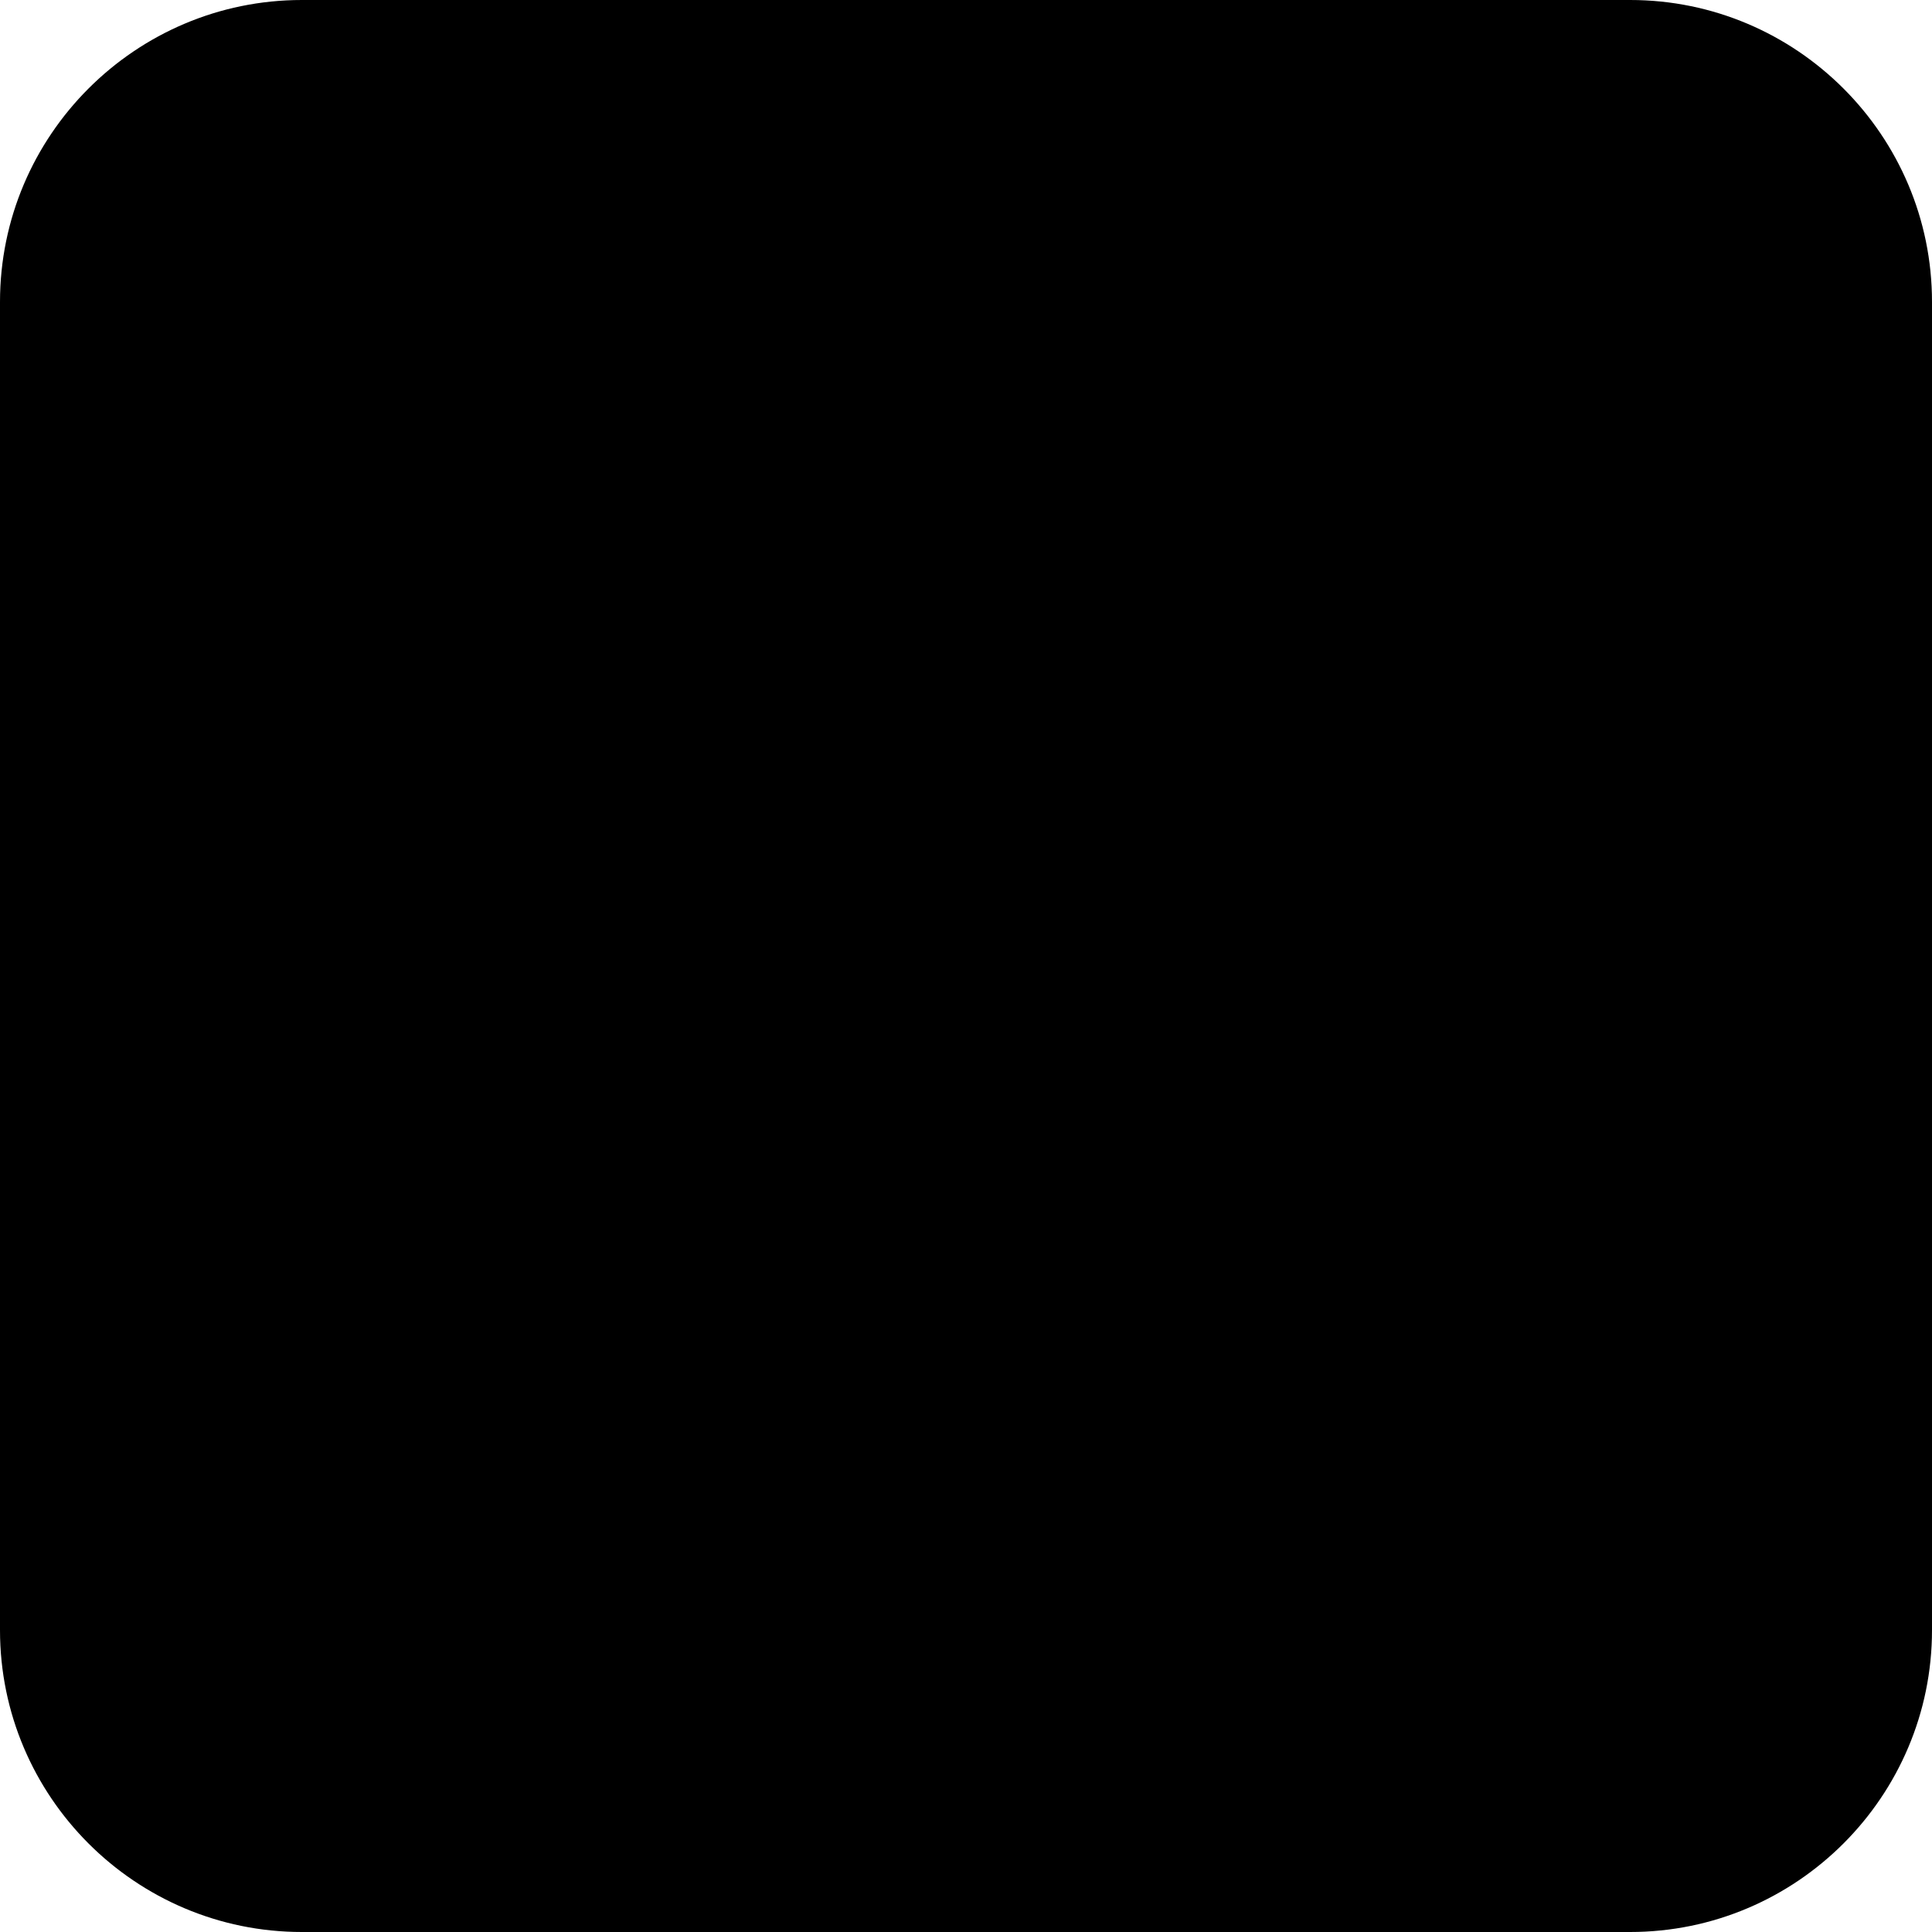
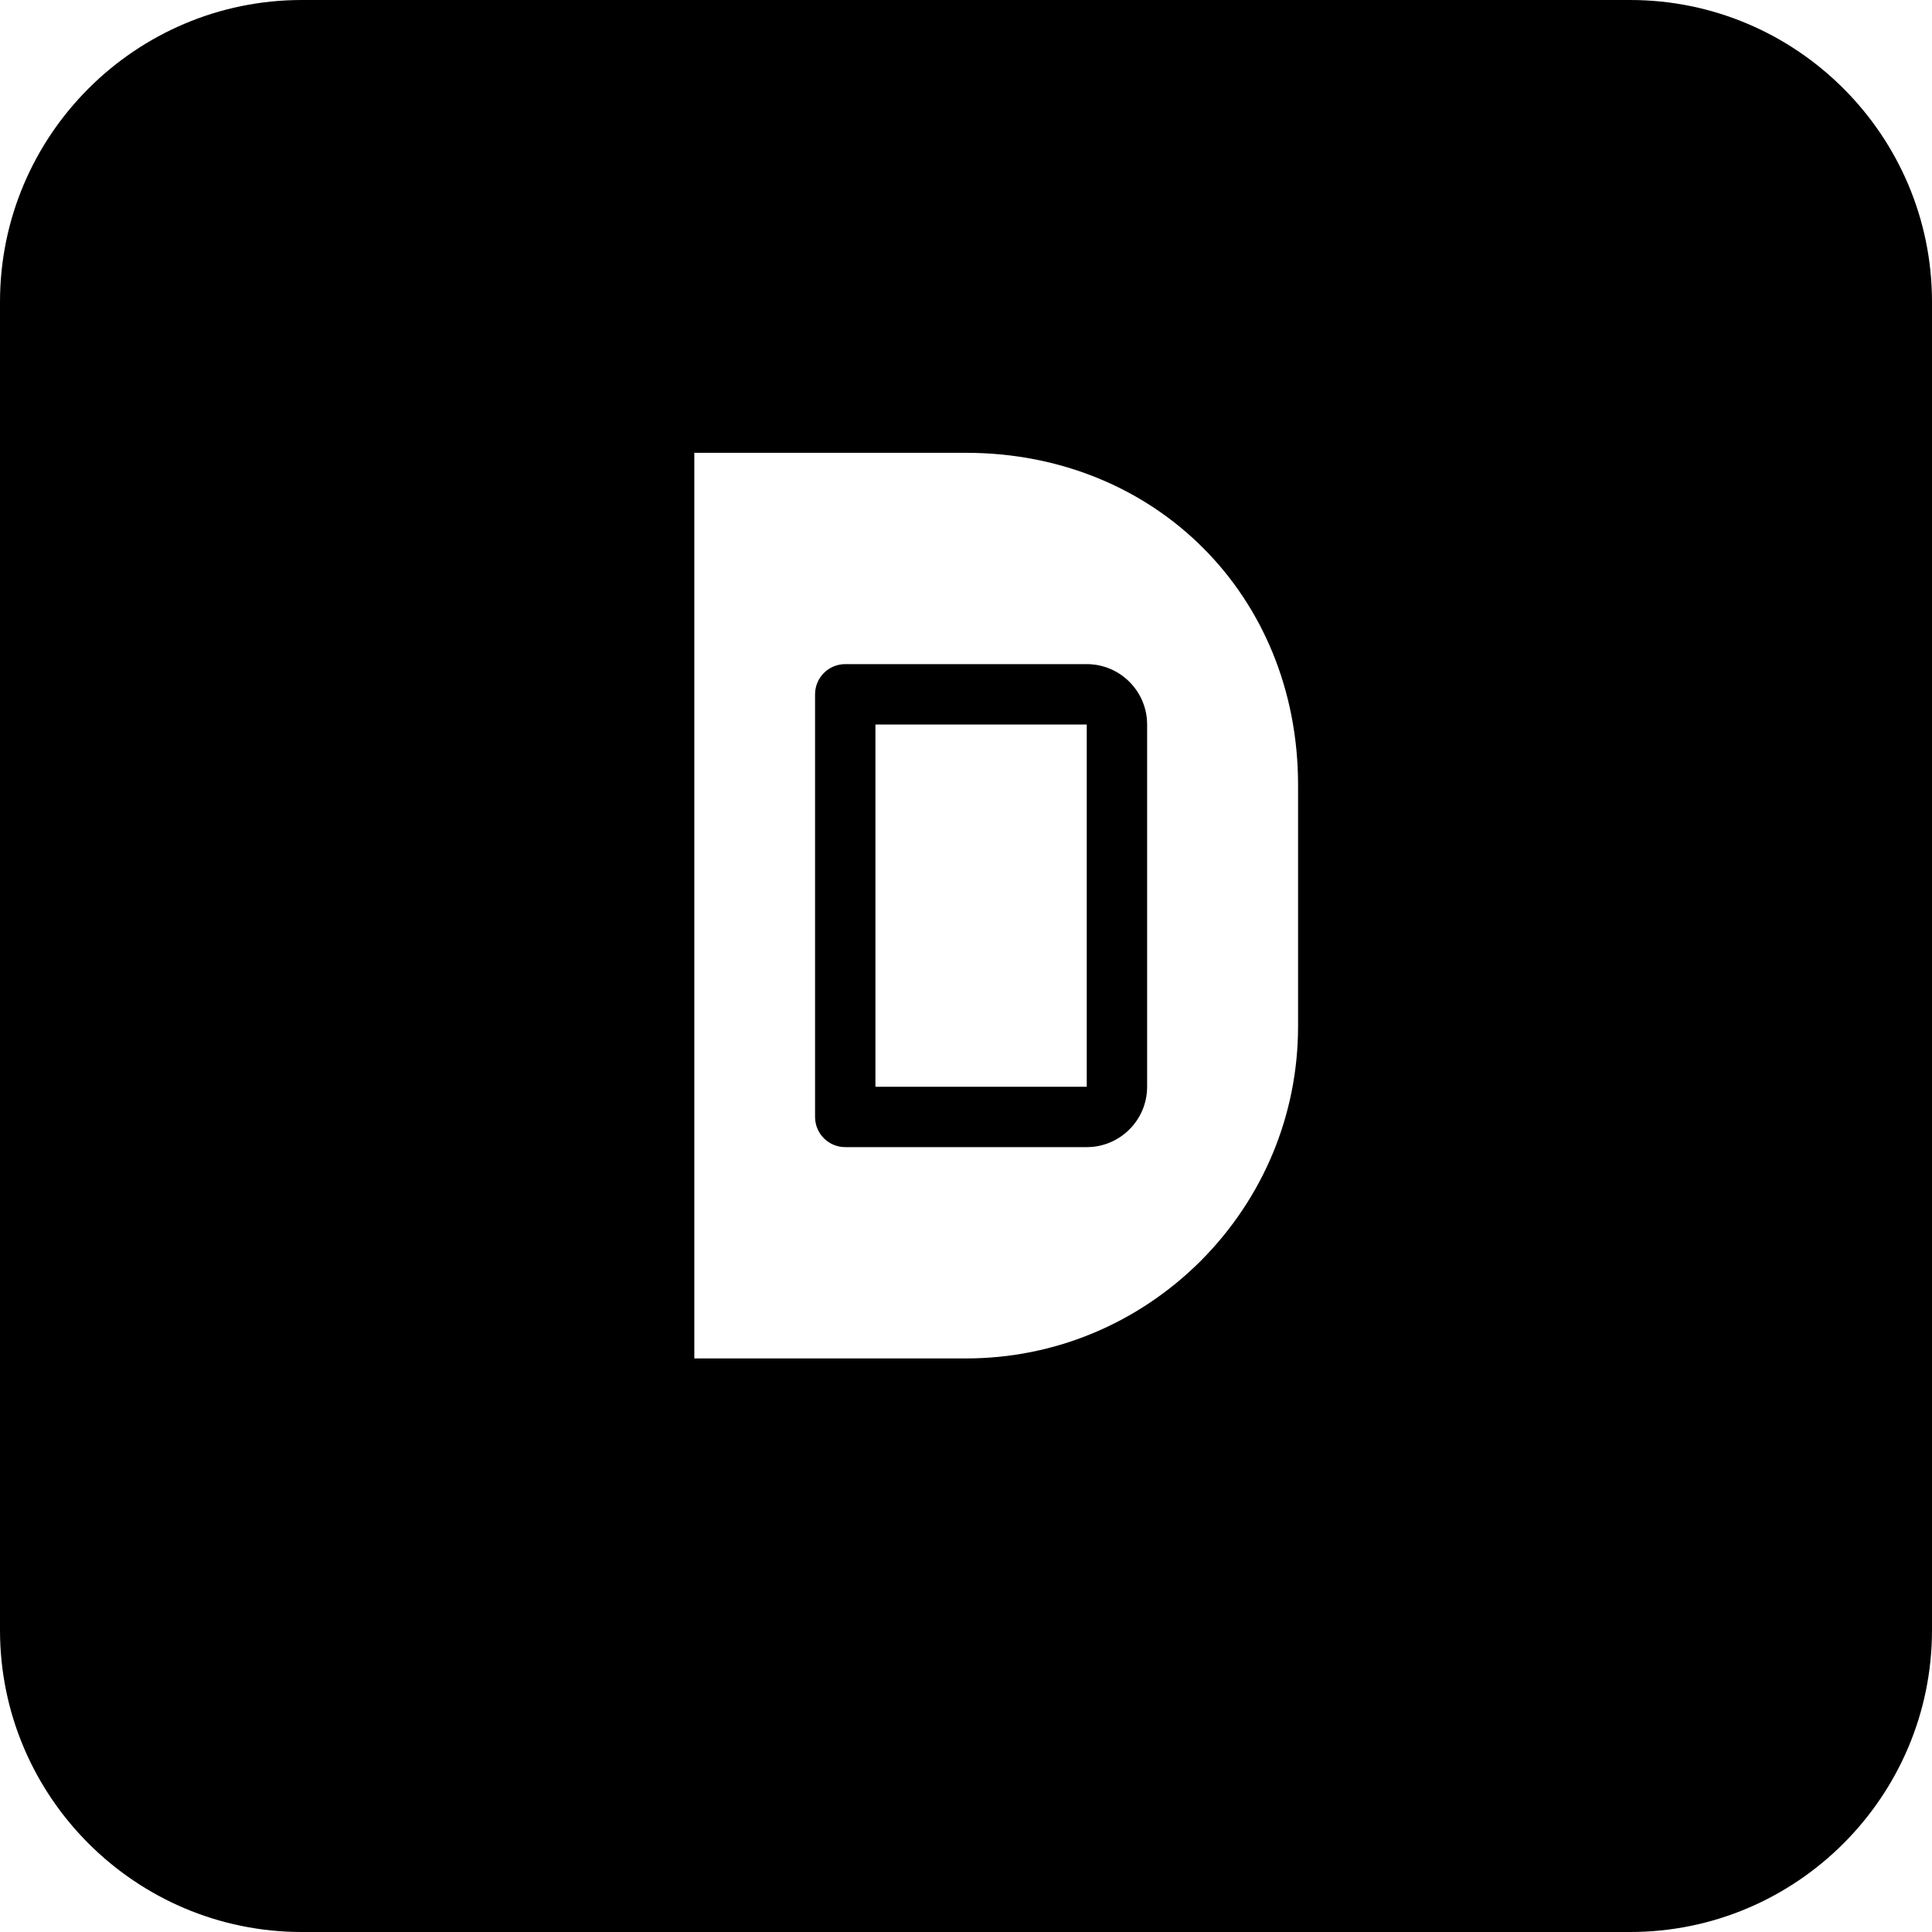
<svg xmlns="http://www.w3.org/2000/svg" id="Capa_1" x="0" y="0" viewBox="0 0 512 512">
-   <path style="fill:hsl(199, 4.5%, 58.1%);" d="M352,208v64c0,26.4-10.8,50.4-28.16,67.84C306.4,357.2,282.4,368,256,368h-80V112h80 C312,112,352,155.2,352,208z M296,288v-96c0-4.4-3.6-8-8-8h-64v112h64C292.4,296,296,292.4,296,288z" />
  <g>
-     <path style="fill:hsl(185, 16.0%, 100.0%);" d="M296,192v96c0,4.4-3.6,8-8,8h-64V184h64C292.4,184,296,187.6,296,192z" />
    <path style="fill:hsl(185, 16.0%, 100.0%);" d="M256,112h-80v256h80c26.4,0,50.4-10.8,67.84-28.16C341.2,322.4,352,298.4,352,272v-64 C352,155.2,312,112,256,112z M256,48c106,0,192,86,192,192s-86,192-192,192c-27.92,0-56.08-5.28-80-16L72,448l40.4-80.64 C82.32,333.52,64,288.88,64,240C64,134,150,48,256,48z" />
  </g>
  <path style="fill:hsl(199, 100.0%, 41.7%);" d="M504,80v352c0,39.76-32.24,72-72,72H80c-39.76,0-72-32.24-72-72V80C8,40.24,40.24,8,80,8h352 C471.76,8,504,40.24,504,80z M448,240c0-106-86-192-192-192S64,134,64,240c0,48.88,18.32,93.52,48.4,127.36L72,448l104-32 c23.92,10.72,52.08,16,80,16C362,432,448,346,448,240z" />
  <path d="M432,512H80c-44.112,0-80-35.888-80-80V80C0,35.888,35.888,0,80,0h352c44.112,0,80,35.888,80,80v352 C512,476.112,476.112,512,432,512z M80,16c-35.288,0-64,28.712-64,64v352c0,35.288,28.712,64,64,64h352c35.288,0,64-28.712,64-64V80 c0-35.288-28.712-64-64-64H80z" />
  <path d="M72,456c-2.312,0-4.56-1.008-6.104-2.832c-2.072-2.448-2.48-5.888-1.048-8.76l38-75.856C72.6,332.592,56,287.168,56,240 c0-110.28,89.72-200,200-200s200,89.72,200,200s-89.72,200-200,200c-28.96,0-56.704-5.344-80.488-15.488l-101.16,31.136 C73.576,455.88,72.784,456,72,456z M256,56C154.544,56,72,138.536,72,240c0,45.056,16.472,88.4,46.376,122.048 c2.168,2.448,2.64,5.968,1.168,8.896l-32.016,63.904l86.112-26.504c1.848-0.56,3.848-0.448,5.624,0.352 C201.608,418.712,228.144,424,256,424c101.456,0,184-82.536,184-184S357.456,56,256,56z" />
  <rect x="248" y="104" width="16" height="8" />
  <path d="M256,376h-80c-4.416,0-8-3.576-8-8V112c0-4.424,3.584-8,8-8h80c59.288,0,104,44.712,104,104v64 c0,27.632-10.832,53.728-30.488,73.488C309.728,365.168,283.632,376,256,376z M184,360h72c23.376,0,45.464-9.168,62.192-25.832 C334.832,317.464,344,295.368,344,272v-64c0-50.168-37.832-88-88-88h-72V360z" />
  <path d="M288,304h-64c-4.416,0-8-3.576-8-8V184c0-4.424,3.584-8,8-8h64c8.824,0,16,7.176,16,16v96C304,296.824,296.824,304,288,304z M232,288h56v-96h-56V288z" />
-   <path d="M48,96H32c0-63.264,55.44-64,56-64l0.04,16C83.944,48.04,48,49.744,48,96z" />
</svg>